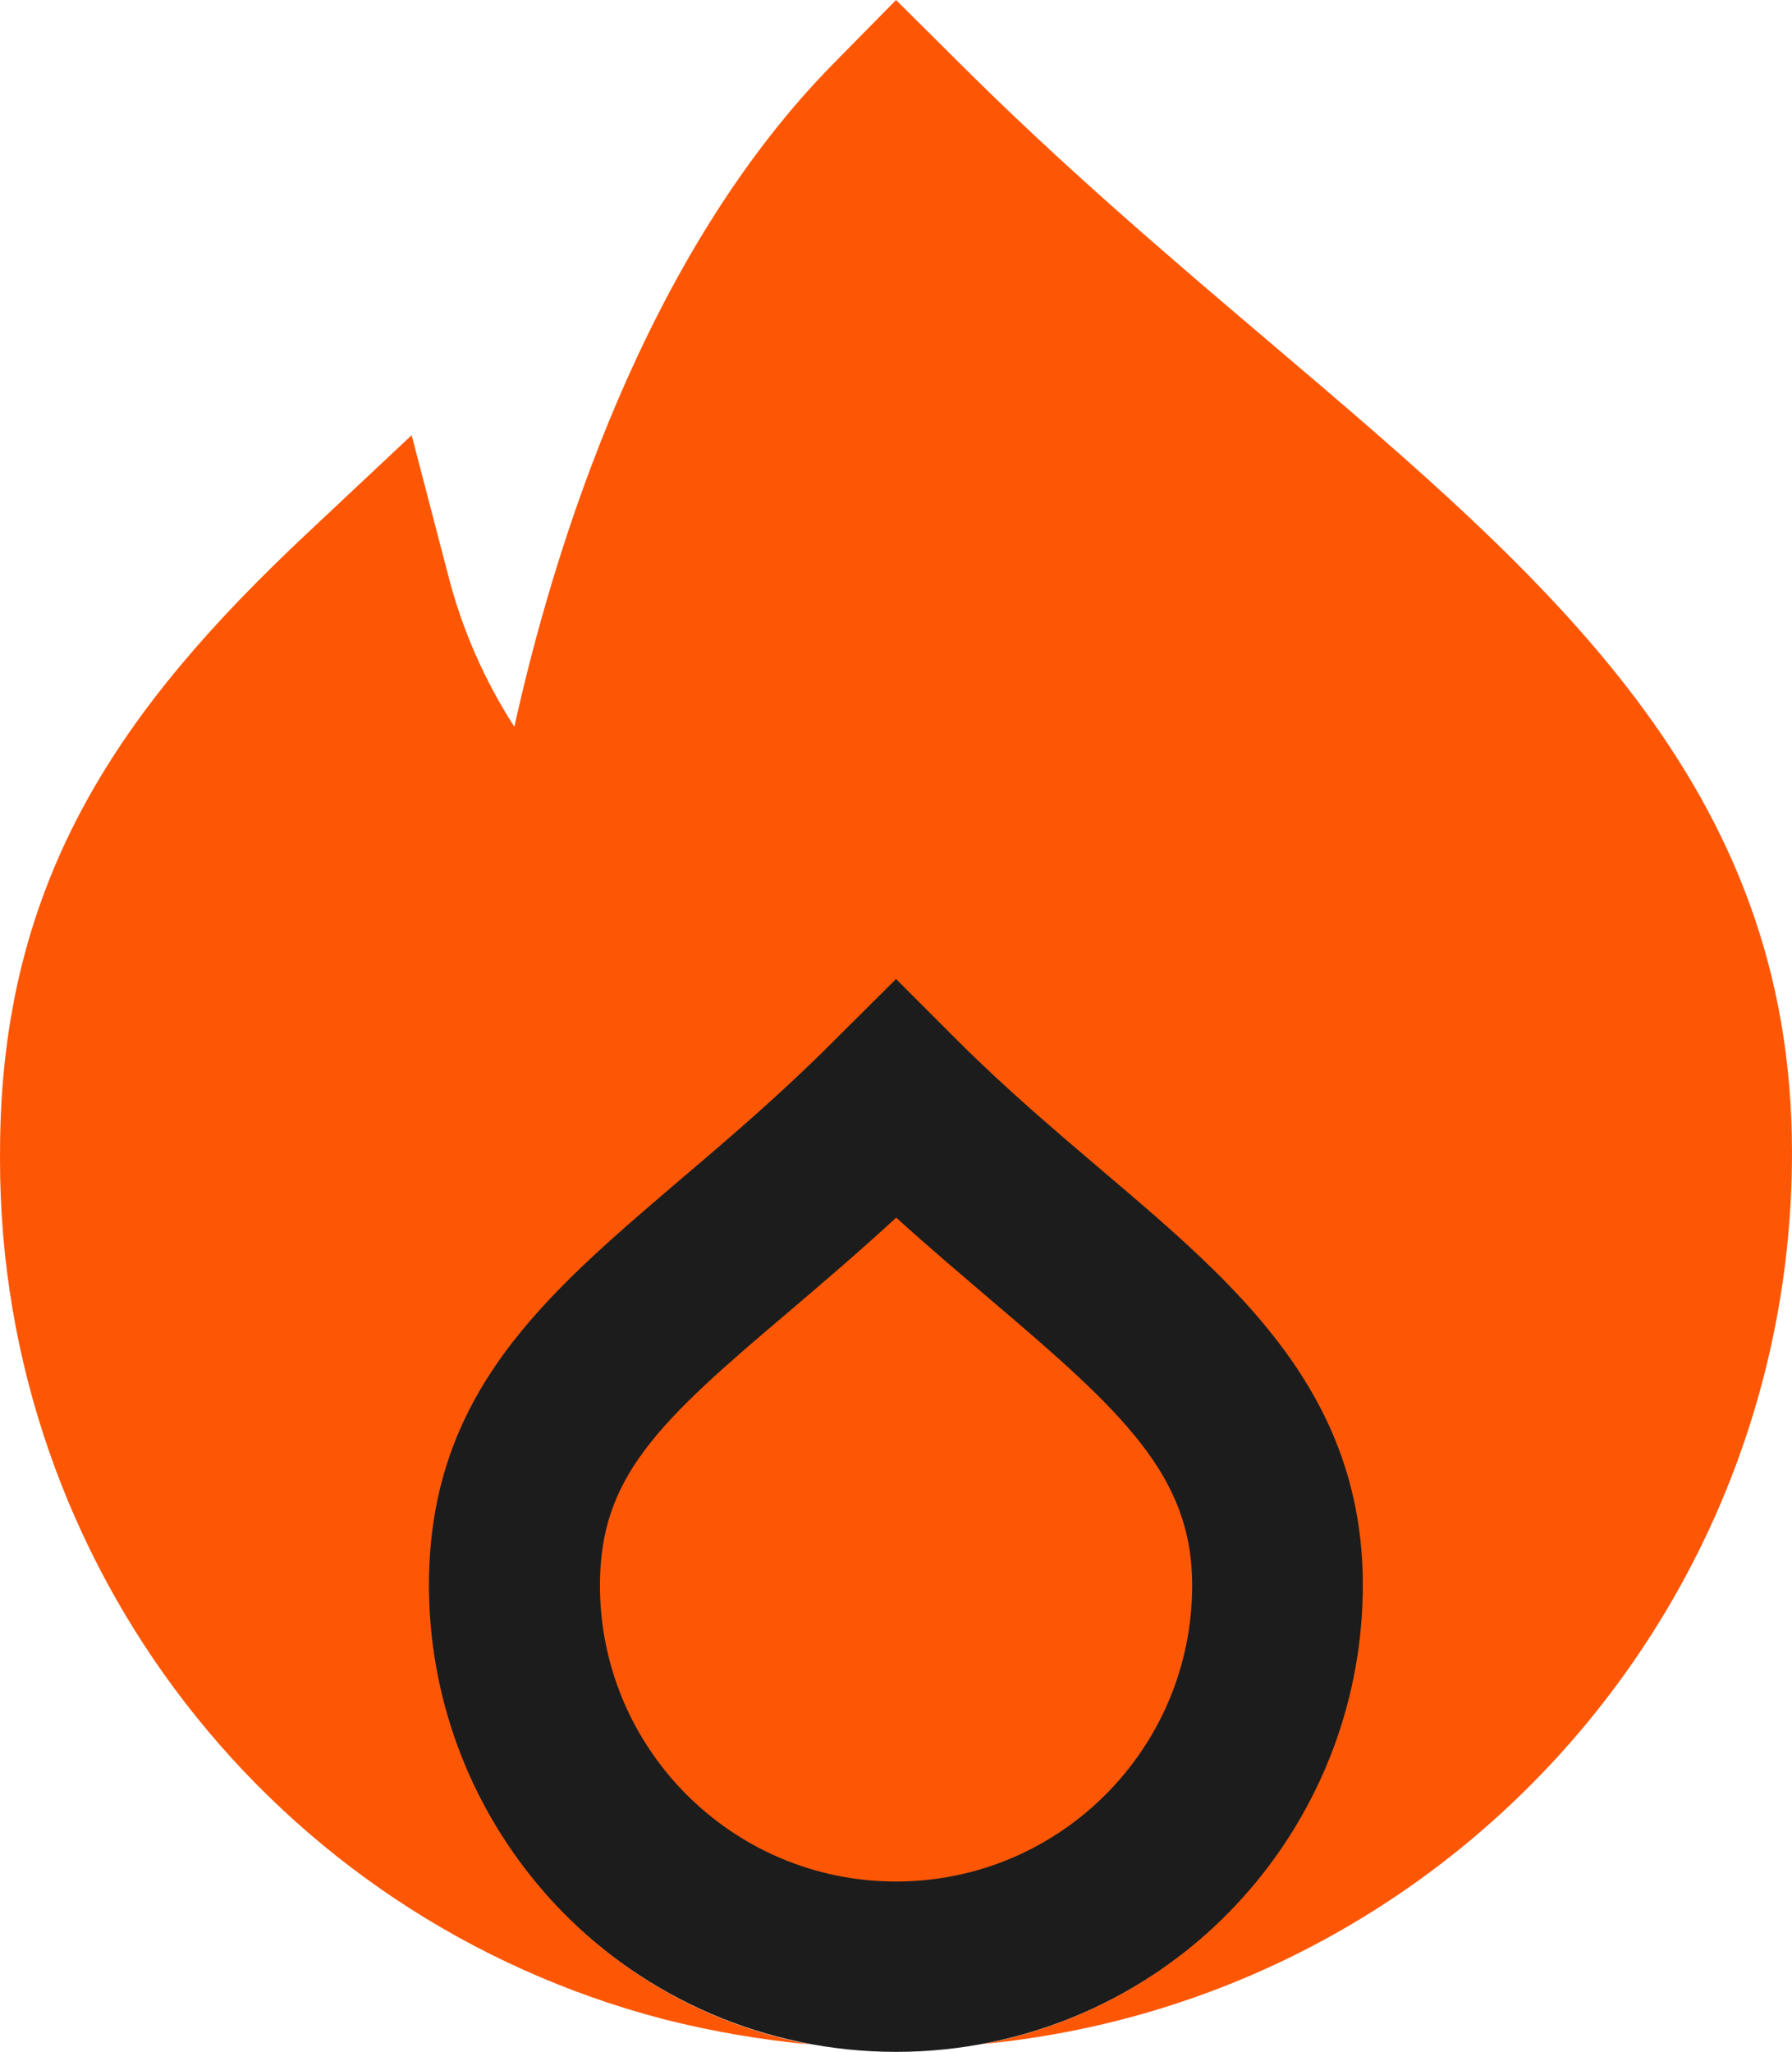
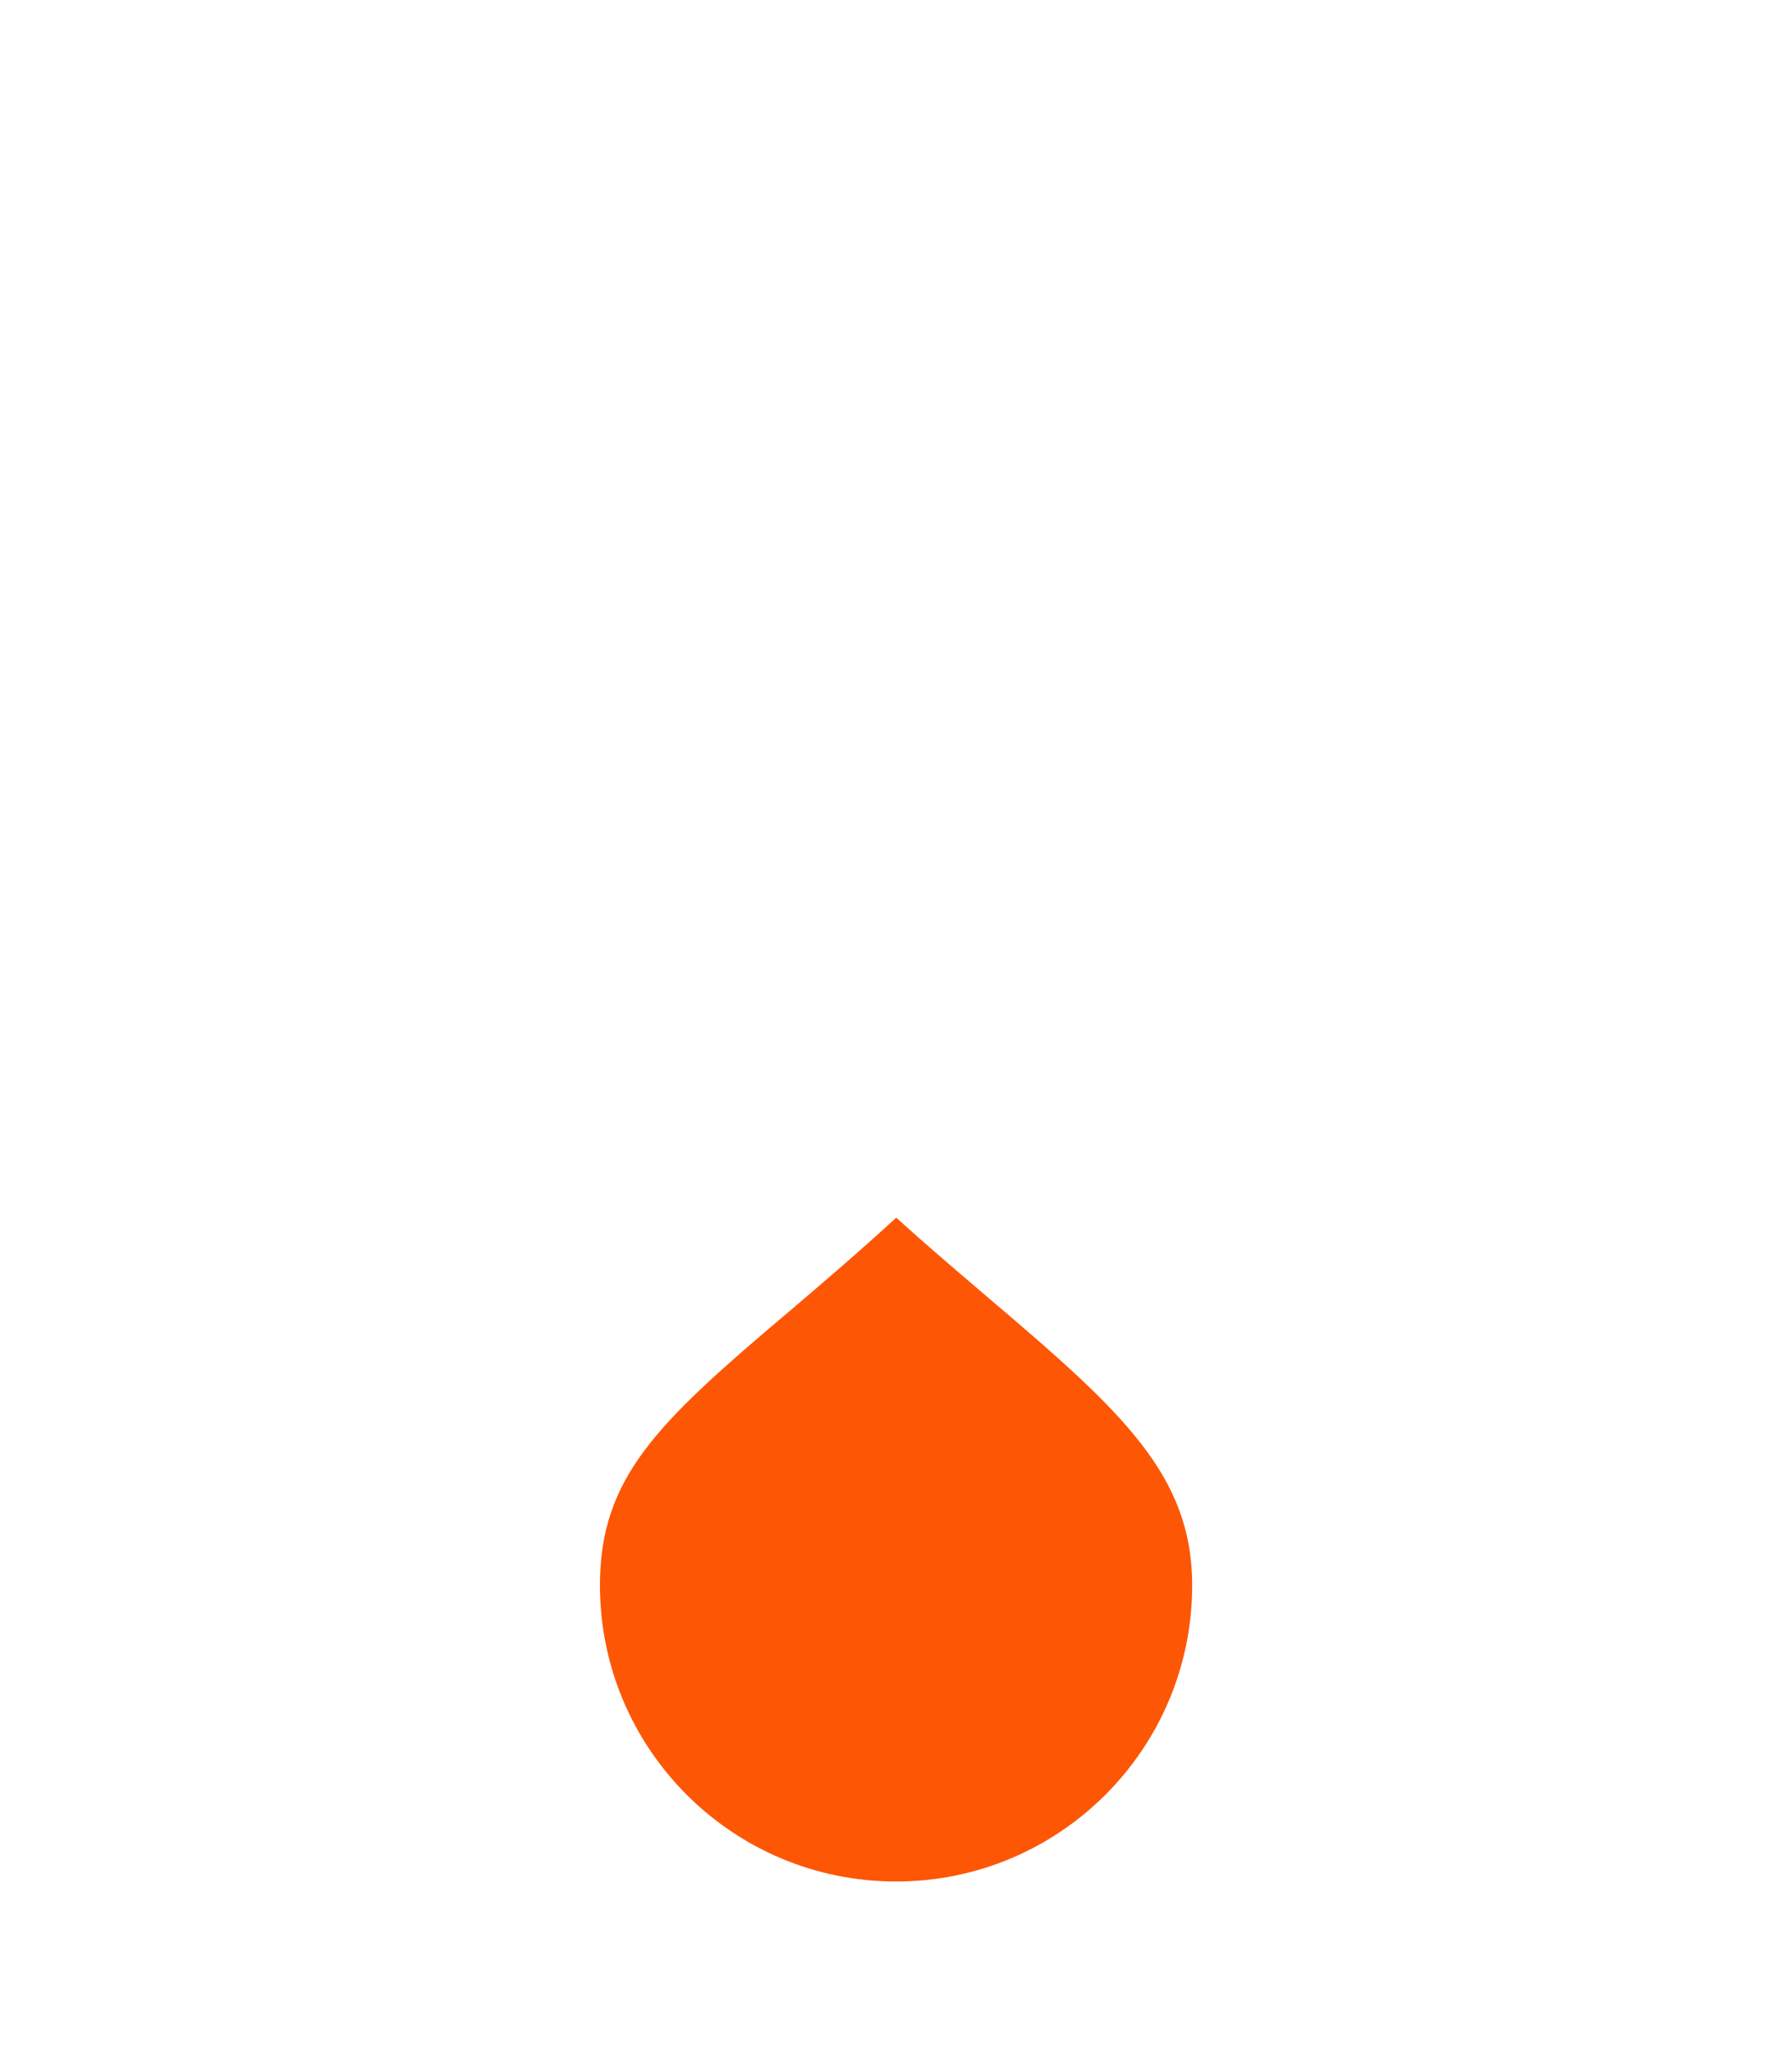
<svg xmlns="http://www.w3.org/2000/svg" xml:space="preserve" width="118.767mm" height="135.956mm" version="1.1" style="shape-rendering:geometricPrecision; text-rendering:geometricPrecision; image-rendering:optimizeQuality; fill-rule:evenodd; clip-rule:evenodd" viewBox="0 0 1738.45 1990.06" data-name="Layer 1">
  <defs>
    <style type="text/css"> .fil0 {fill:#1C1C1C;fill-rule:nonzero} .fil1 {fill:#FD5706;fill-rule:nonzero} </style>
  </defs>
  <g id="Слой_x0020_1">
-     <path class="fil0" d="M1330.27 1521.32c0,-172.96 -107.12,-273.53 -312.49,-450.81 -46.4,-40.44 -96.52,-83.31 -148.23,-131.04 -59,55.14 -115.08,103.67 -166.52,148.29 -204.97,176.06 -294.72,262.21 -294.72,433.56 0,258.83 206.44,468.73 460.98,468.73 254.55,0 460.98,-209.91 460.98,-468.74l0 0z" />
    <g id="_2120456684928">
      <path class="fil1" d="M1156.55 1537.57c0,-106 -66.76,-167.64 -194.74,-276.28 -28.92,-24.79 -60.15,-51.06 -92.37,-80.31 -36.77,33.79 -71.71,63.54 -103.77,90.88 -127.73,107.9 -183.66,160.7 -183.66,265.71 0,158.63 128.65,287.27 287.27,287.27 158.63,0 287.27,-128.64 287.27,-287.27l0 0z" />
-       <path class="fil1" d="M1233.47 333.37c-99.14,-84.19 -201.59,-171.19 -305.2,-274.71l-58.99 -58.66 -57.83 58.74c-186.23,186.89 -274.3,473.91 -312.47,646.09 -29.25,-45.31 -51.06,-95.21 -64.34,-147.48l-35.3 -135.25 -101.87 95.59c-178.38,167.55 -297.43,333.7 -297.43,599.74 -0.03,2.54 -0.03,5.17 -0.03,7.69 0,392.11 265.02,734.82 644.51,833.42 46.49,11.76 94.18,19.97 142.11,24.36 -214.49,-40.03 -370.24,-227.13 -370.51,-445.35 0,-185.9 112.12,-280.91 241.91,-391.79 46.35,-39.41 99.14,-84.11 152.43,-137.73l58.82 -58.49 58.49 58.5c47.59,47.59 95.18,87.91 141.2,127.07 130.21,110.46 253.15,214.81 253.15,402.44 -0.22,217.29 -154.75,403.98 -368.19,444.85 444.95,-43.14 784.51,-417.25 784.51,-864.3 0,-0.11 0,-0.42 0,-0.53 0,-355.4 -234.06,-554.11 -504.98,-784.2z" />
    </g>
  </g>
</svg>